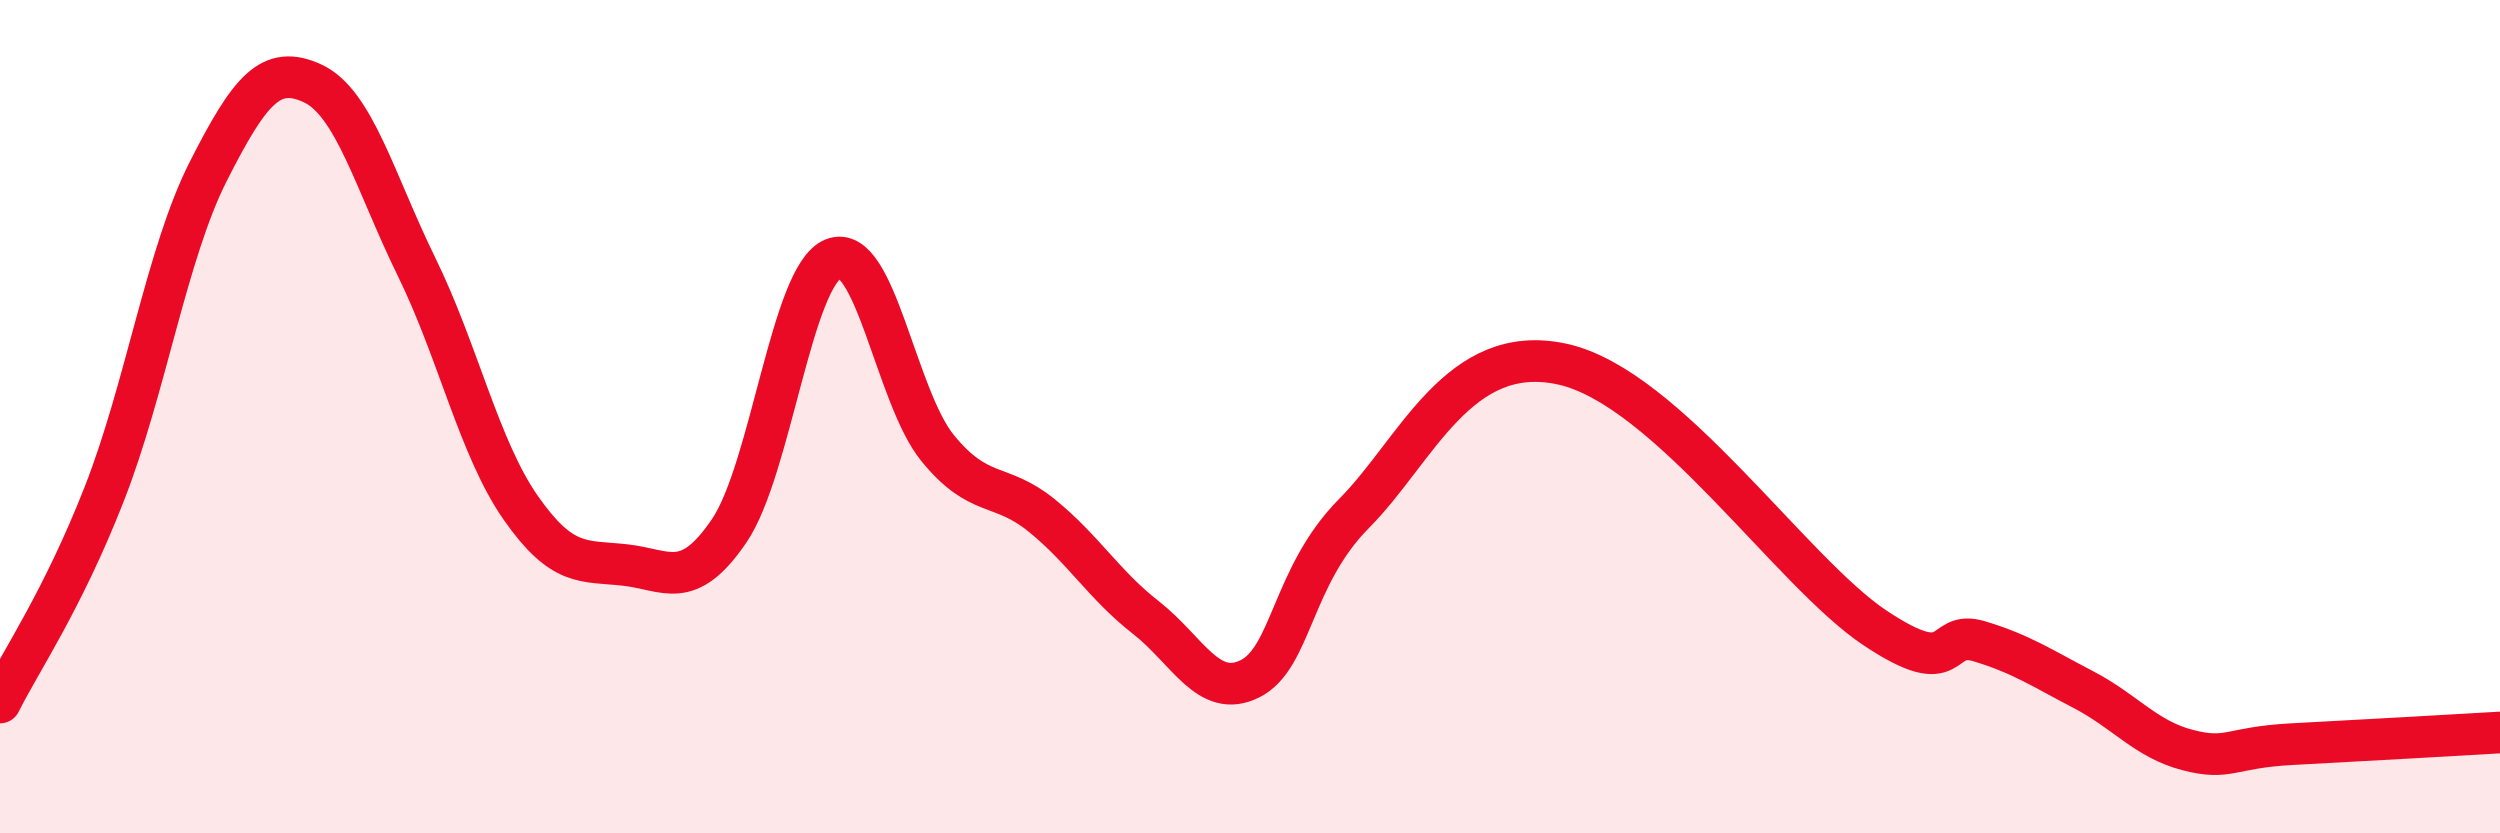
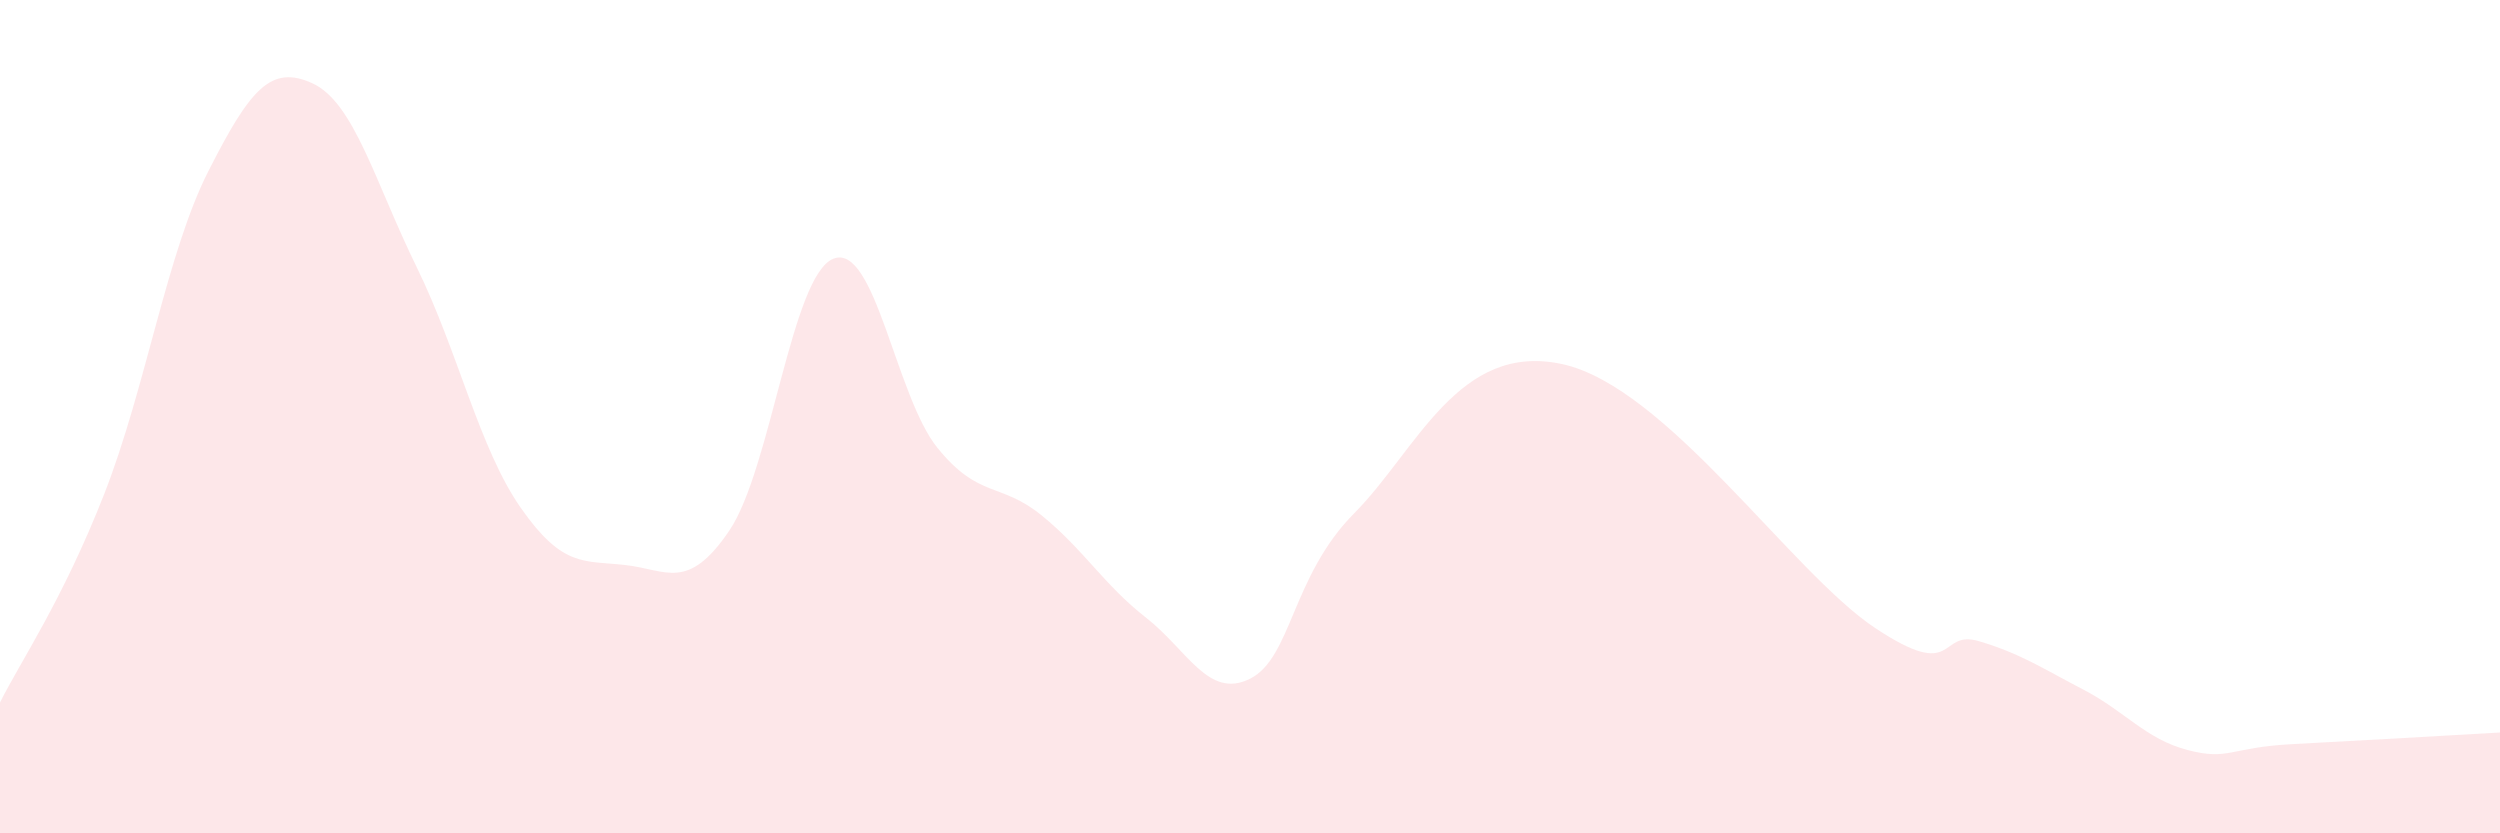
<svg xmlns="http://www.w3.org/2000/svg" width="60" height="20" viewBox="0 0 60 20">
  <path d="M 0,16.86 C 0.5,15.86 1.5,14.41 2.5,11.86 C 3.5,9.31 4,6.08 5,4.11 C 6,2.14 6.5,1.54 7.5,2 C 8.5,2.46 9,4.37 10,6.41 C 11,8.45 11.5,10.76 12.5,12.19 C 13.5,13.62 14,13.45 15,13.56 C 16,13.67 16.5,14.21 17.5,12.74 C 18.5,11.27 19,6.61 20,6.21 C 21,5.81 21.5,9.52 22.5,10.75 C 23.5,11.98 24,11.56 25,12.37 C 26,13.18 26.5,14.04 27.5,14.82 C 28.5,15.6 29,16.79 30,16.29 C 31,15.79 31,13.83 32.5,12.32 C 34,10.81 35,8.19 37.5,8.74 C 40,9.29 43,13.74 45,15.07 C 47,16.4 46.5,15.09 47.5,15.39 C 48.5,15.69 49,16.03 50,16.55 C 51,17.07 51.5,17.74 52.5,18 C 53.5,18.26 53.5,17.94 55,17.86 C 56.5,17.78 59,17.64 60,17.58L60 20L0 20Z" fill="#EB0A25" opacity="0.1" stroke-linecap="round" stroke-linejoin="round" />
-   <path d="M 0,16.86 C 0.5,15.86 1.5,14.41 2.5,11.86 C 3.5,9.31 4,6.08 5,4.11 C 6,2.14 6.5,1.54 7.5,2 C 8.5,2.46 9,4.37 10,6.41 C 11,8.45 11.5,10.76 12.5,12.19 C 13.5,13.62 14,13.45 15,13.56 C 16,13.67 16.5,14.21 17.5,12.74 C 18.5,11.27 19,6.61 20,6.21 C 21,5.81 21.5,9.52 22.5,10.75 C 23.5,11.98 24,11.56 25,12.37 C 26,13.18 26.5,14.04 27.5,14.82 C 28.5,15.6 29,16.79 30,16.29 C 31,15.79 31,13.83 32.5,12.32 C 34,10.81 35,8.19 37.5,8.74 C 40,9.29 43,13.74 45,15.07 C 47,16.4 46.5,15.09 47.5,15.39 C 48.5,15.69 49,16.03 50,16.55 C 51,17.07 51.5,17.74 52.5,18 C 53.5,18.26 53.5,17.94 55,17.86 C 56.5,17.78 59,17.64 60,17.58" stroke="#EB0A25" stroke-width="1" fill="none" stroke-linecap="round" stroke-linejoin="round" />
</svg>